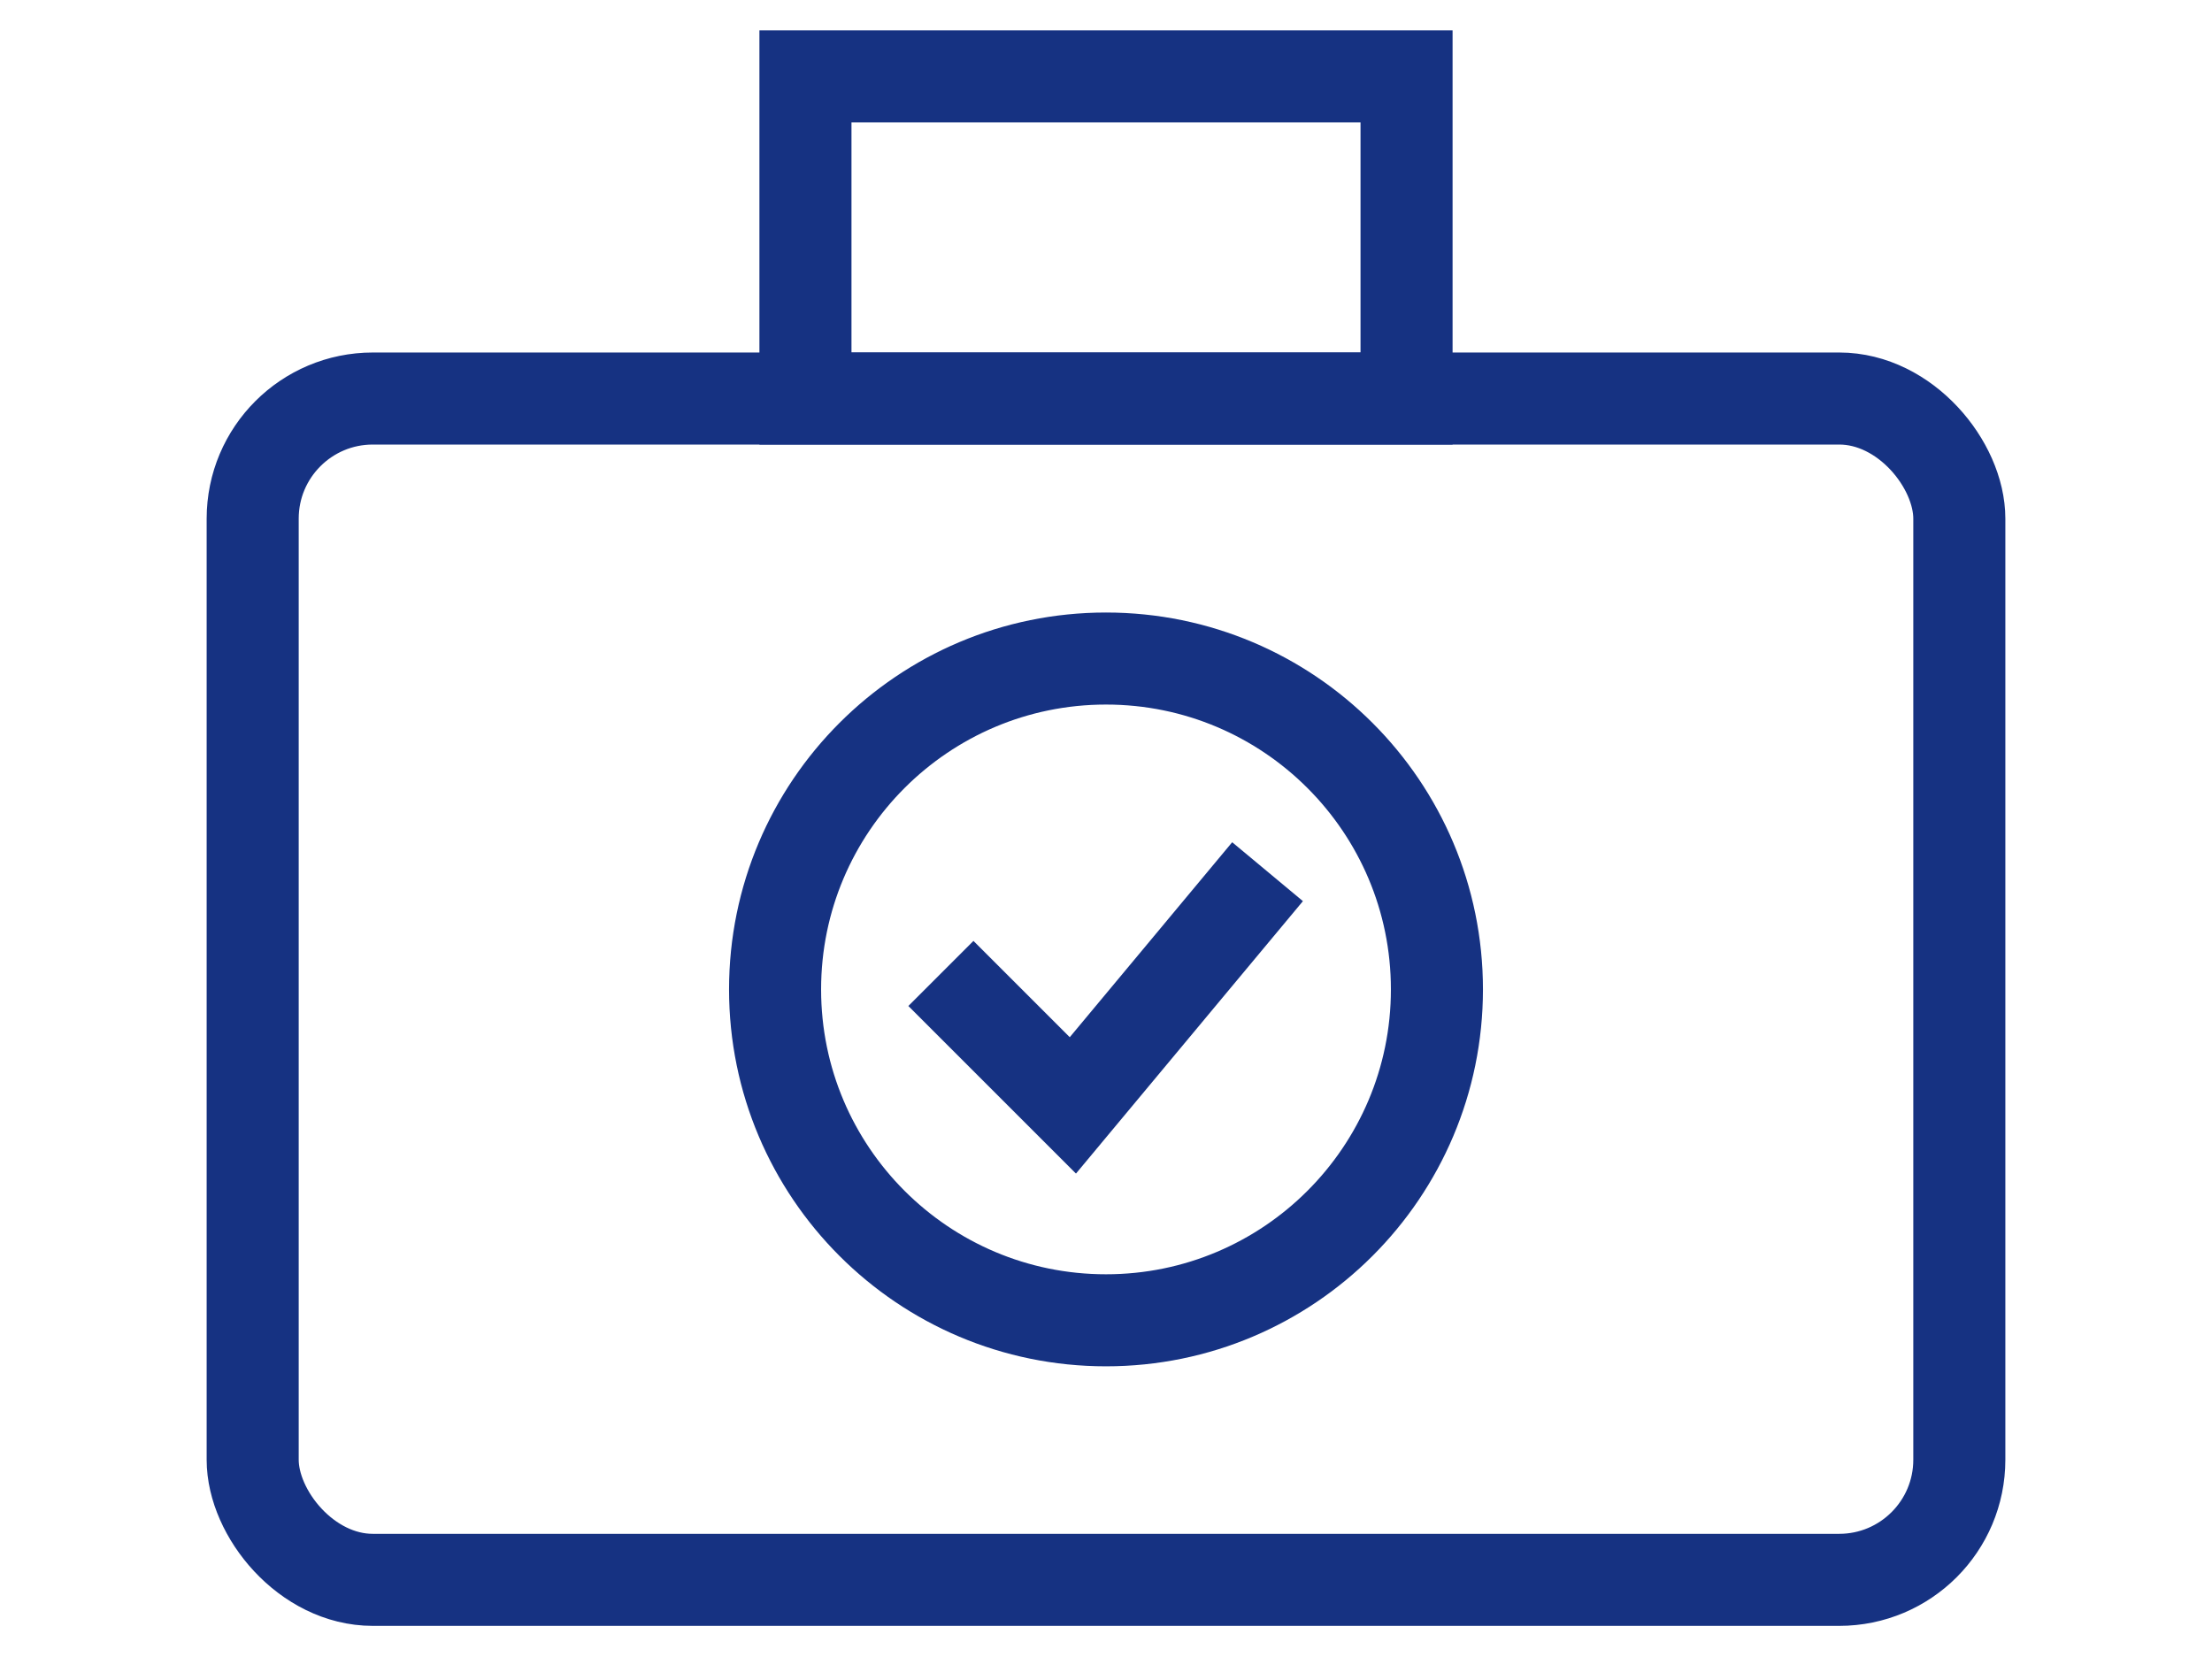
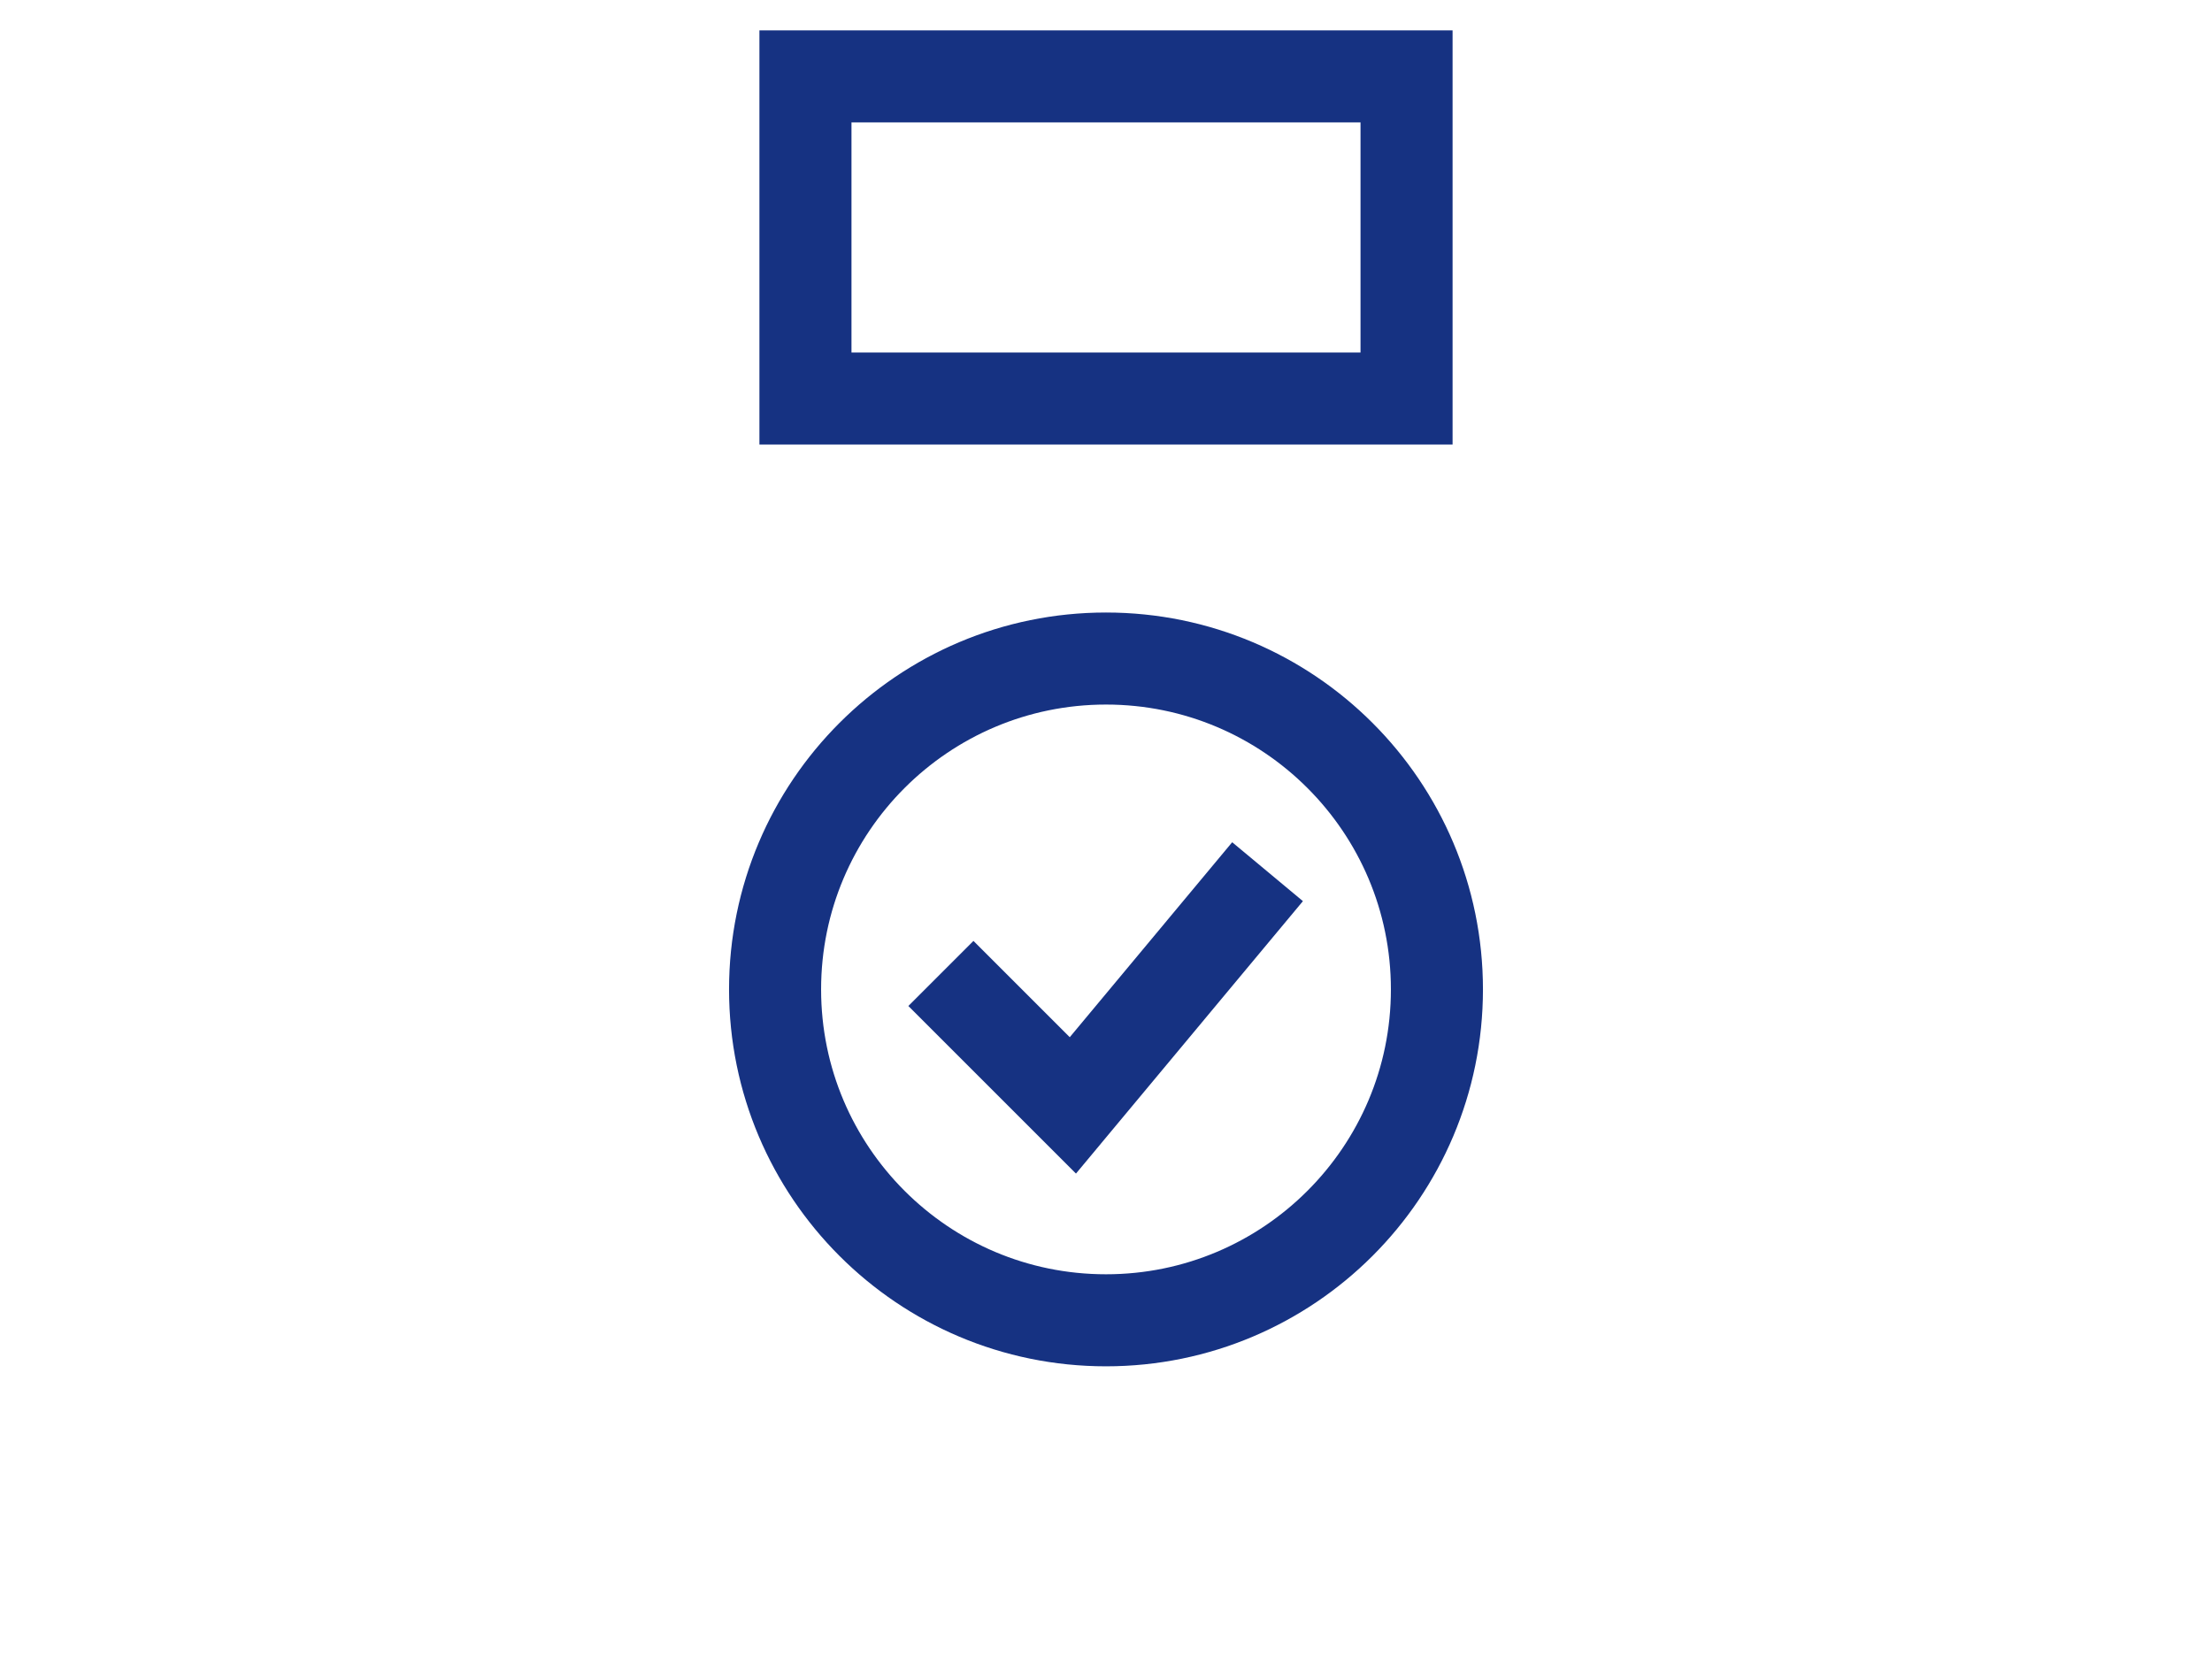
<svg xmlns="http://www.w3.org/2000/svg" id="_レイヤー_1" data-name="レイヤー 1" viewBox="0 0 48.06 36">
  <defs>
    <style>
      .cls-1 {
        stroke-linecap: square;
      }

      .cls-1, .cls-2 {
        fill: none;
        stroke: #163282;
        stroke-miterlimit: 10;
        stroke-width: 2px;
      }
    </style>
  </defs>
  <g>
-     <rect class="cls-2" x="5.49" y="8.66" width="37.08" height="25.67" rx="2.61" ry="2.61" />
    <rect class="cls-2" x="17.5" y="1.66" width="13.06" height="7" />
  </g>
  <g id="Icon_akar-circle-check" data-name="Icon akar-circle-check">
    <path id="_パス_4" data-name="パス 4" class="cls-1" d="M21.15,21.86l2.16,2.16,3.59-4.31" />
    <path id="_パス_5" data-name="パス 5" class="cls-2" d="M31.22,21.5c0,3.97-3.22,7.19-7.19,7.19s-7.19-3.22-7.19-7.19,3.22-7.19,7.19-7.19,7.19,3.22,7.19,7.19Z" />
  </g>
</svg>